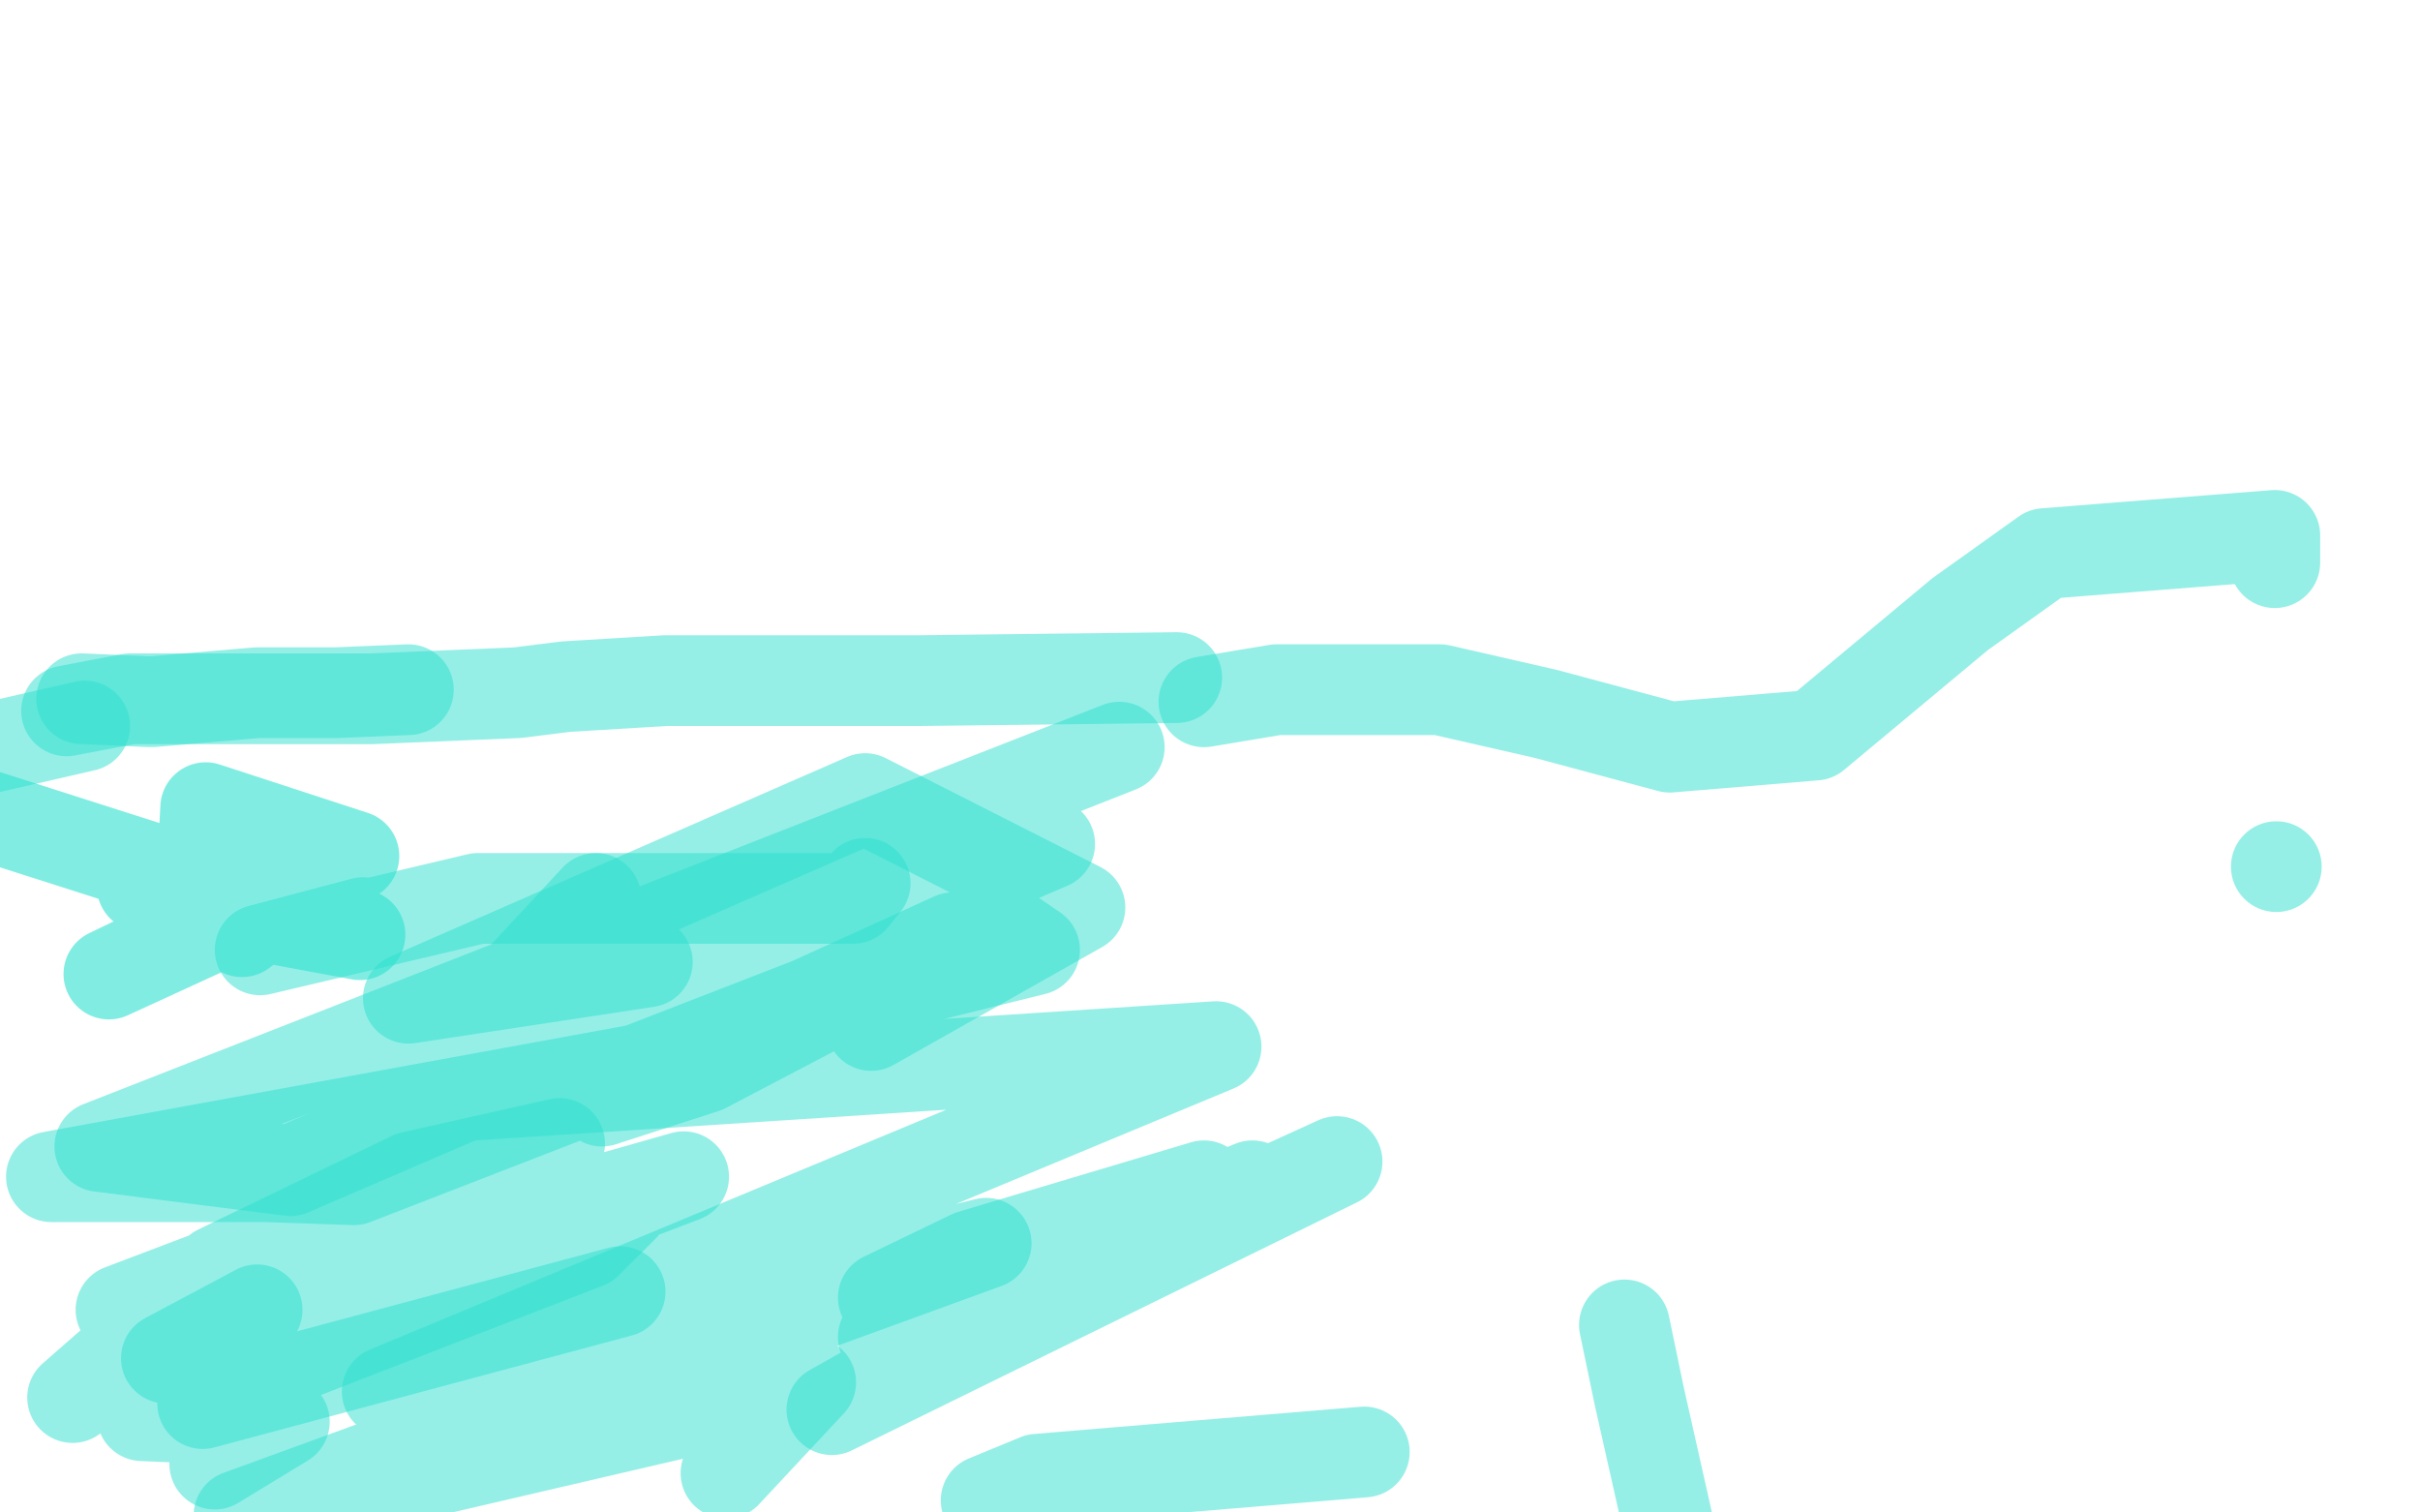
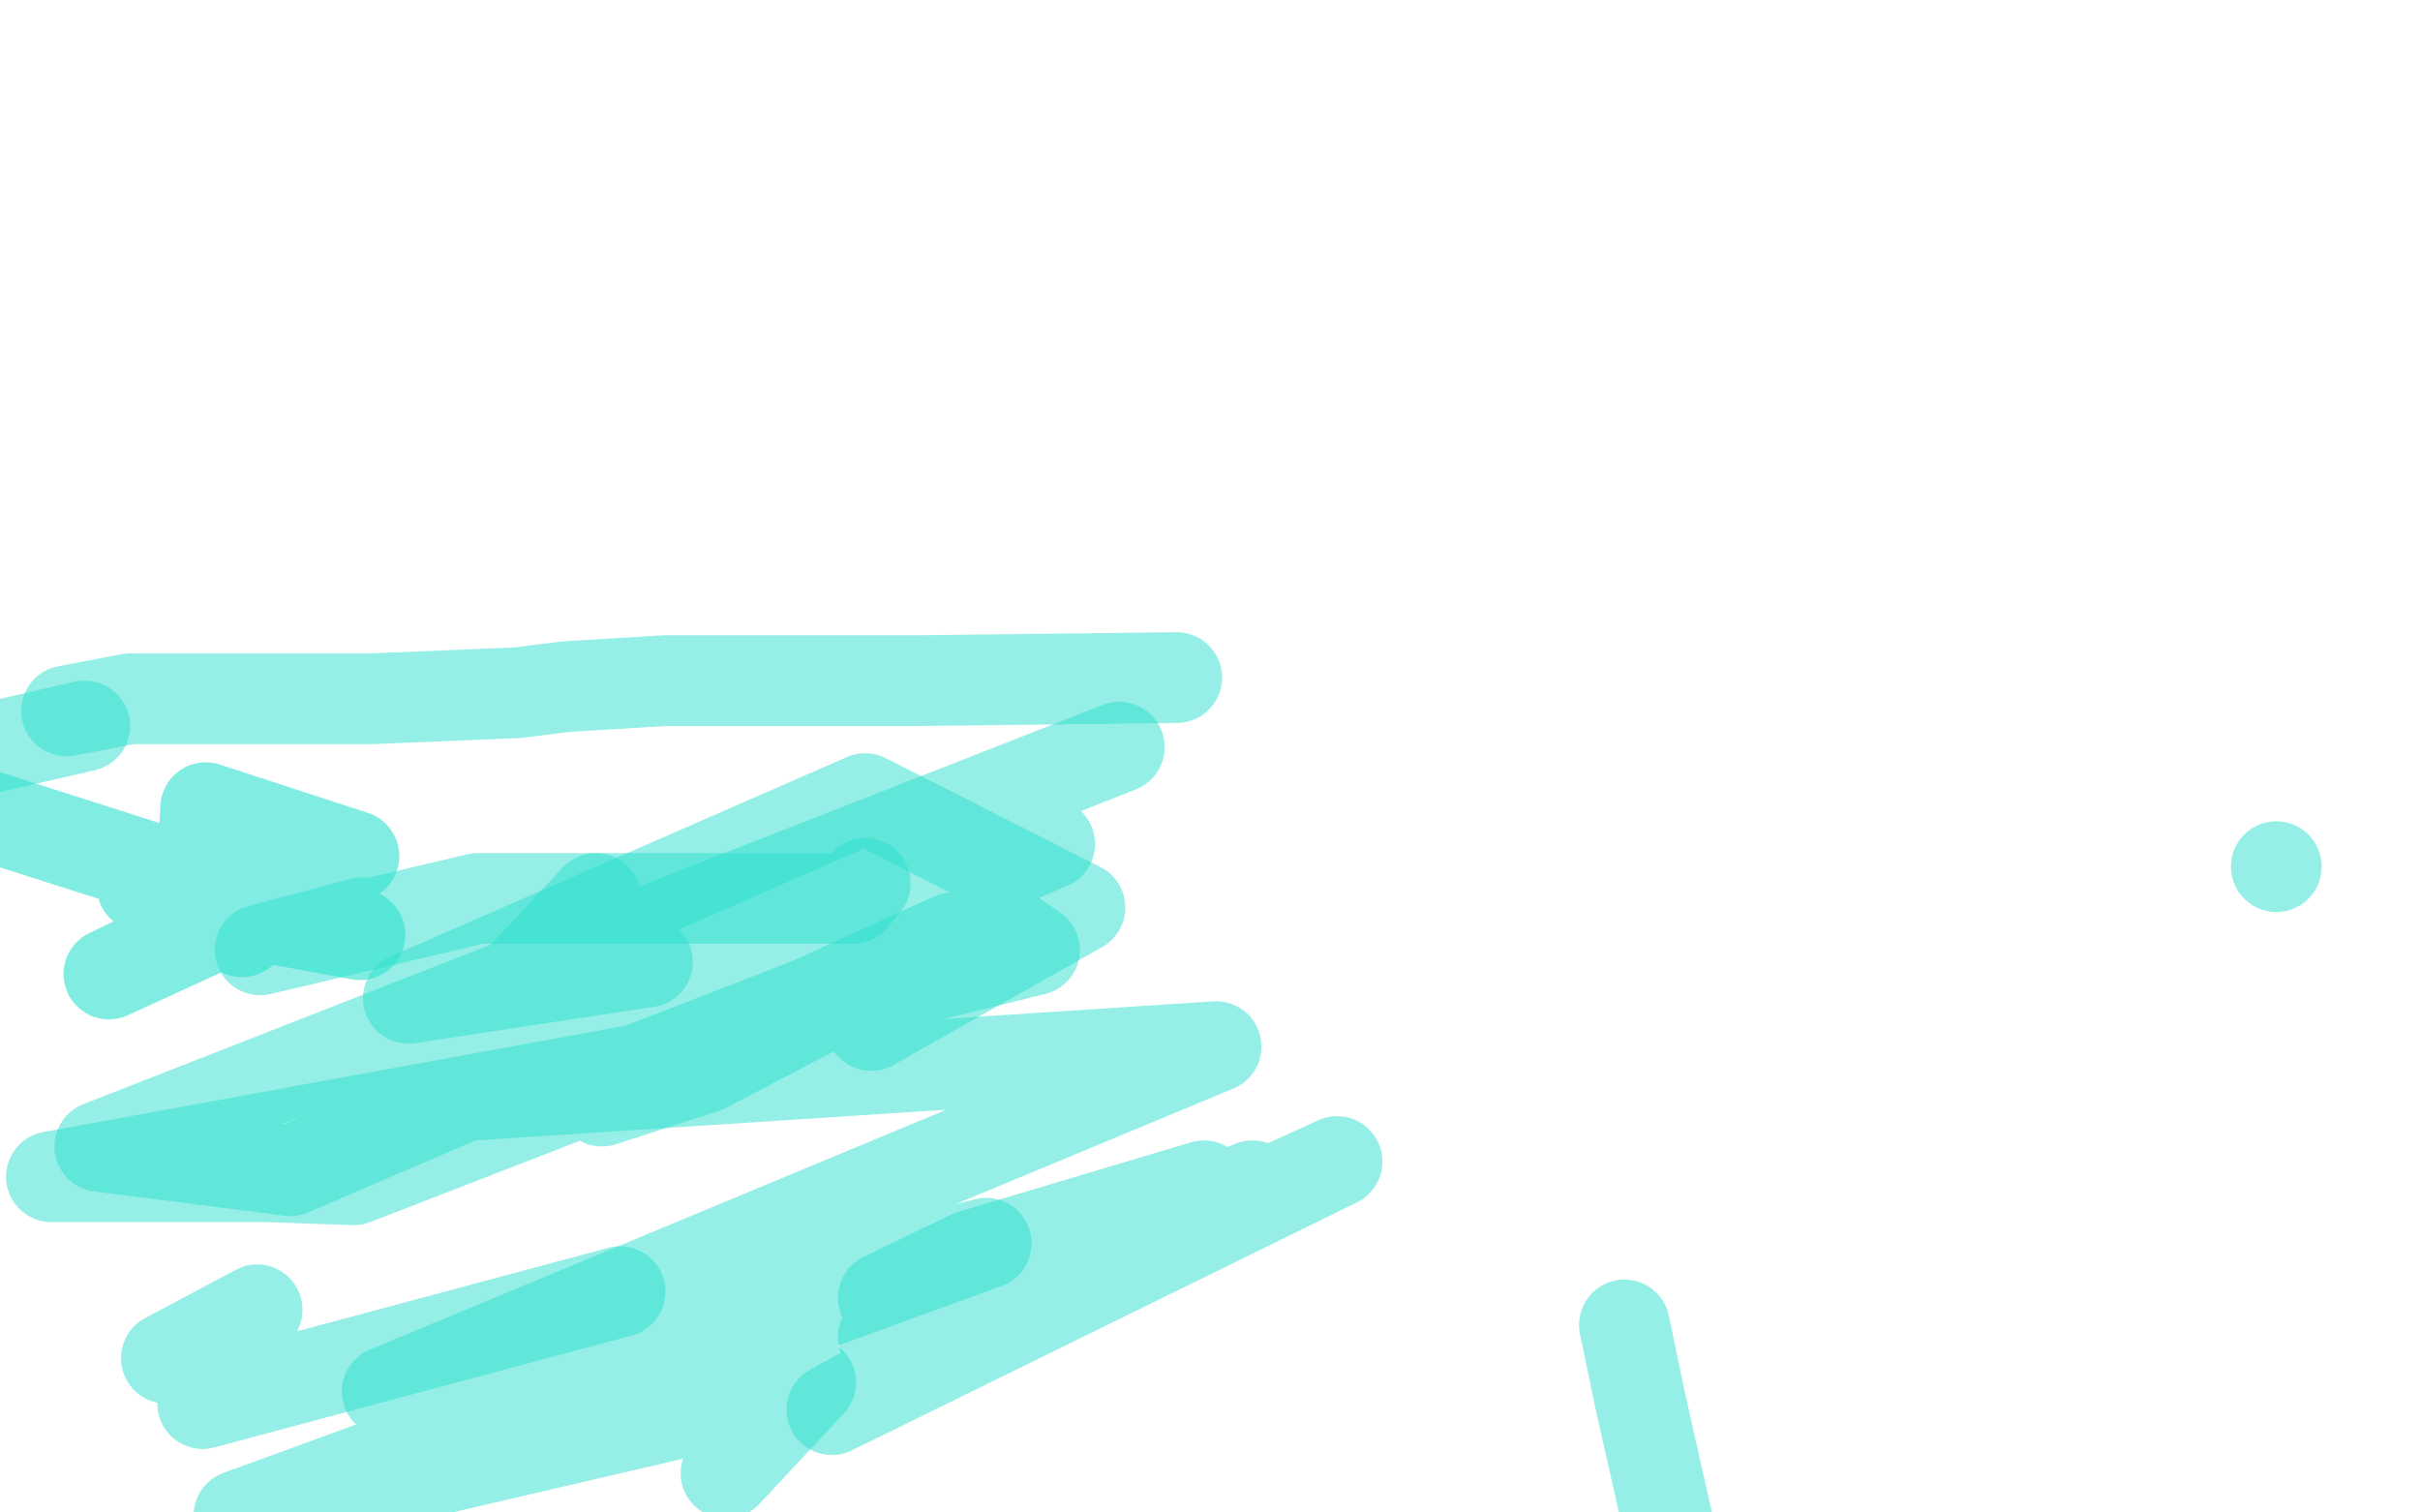
<svg xmlns="http://www.w3.org/2000/svg" width="800" height="500" version="1.1" style="stroke-antialiasing: false">
  <desc>This SVG has been created on https://colorillo.com/</desc>
-   <rect x="0" y="0" width="800" height="500" style="fill: rgb(255,255,255); stroke-width:0" />
-   <polyline points="27,231 50,232 85,229 111,229 135,228" style="fill: none; stroke: #2de1cf; stroke-width: 30; stroke-linejoin: round; stroke-linecap: round; stroke-antialiasing: false; stroke-antialias: 0; opacity: 0.5" />
  <polyline points="22,235 43,231 123,231 171,229 187,227 220,225 241,225 250,225 282,225 304,225 389,224" style="fill: none; stroke: #2de1cf; stroke-width: 30; stroke-linejoin: round; stroke-linecap: round; stroke-antialiasing: false; stroke-antialias: 0; opacity: 0.5" />
  <polyline points="28,240 -33,254" style="fill: none; stroke: #2de1cf; stroke-width: 30; stroke-linejoin: round; stroke-linecap: round; stroke-antialiasing: false; stroke-antialias: 0; opacity: 0.5" />
-   <polyline points="398,232 422,228 476,228 511,236 552,247 600,243 648,203 676,183 752,177 752,186" style="fill: none; stroke: #2de1cf; stroke-width: 30; stroke-linejoin: round; stroke-linecap: round; stroke-antialiasing: false; stroke-antialias: 0; opacity: 0.5" />
  <circle cx="752.5" cy="286.5" r="15" style="fill: #2de1cf; stroke-antialiasing: false; stroke-antialias: 0; opacity: 0.5" />
  <polyline points="537,438 542,462 560,542 564,566 569,590 571,598 571,605 564,608 559,608 553,608 582,608 645,575 726,540" style="fill: none; stroke: #2de1cf; stroke-width: 30; stroke-linejoin: round; stroke-linecap: round; stroke-antialiasing: false; stroke-antialias: 0; opacity: 0.5" />
  <polyline points="55,449 85,433 67,464 205,427" style="fill: none; stroke: #2de1cf; stroke-width: 30; stroke-linejoin: round; stroke-linecap: round; stroke-antialiasing: false; stroke-antialias: 0; opacity: 0.5" />
-   <polyline points="71,484 94,470 47,468 194,411 206,399 171,410 226,389 117,420 157,395 32,455 24,462 72,420 136,389 185,378 40,433" style="fill: none; stroke: #2de1cf; stroke-width: 30; stroke-linejoin: round; stroke-linecap: round; stroke-antialiasing: false; stroke-antialias: 0; opacity: 0.5" />
  <polyline points="292,429 321,415 398,392 292,442 414,392 373,411 275,466 442,384 352,425 351,427" style="fill: none; stroke: #2de1cf; stroke-width: 30; stroke-linejoin: round; stroke-linecap: round; stroke-antialiasing: false; stroke-antialias: 0; opacity: 0.5" />
-   <polyline points="326,496 343,489 451,480" style="fill: none; stroke: #2de1cf; stroke-width: 30; stroke-linejoin: round; stroke-linecap: round; stroke-antialiasing: false; stroke-antialias: 0; opacity: 0.5" />
  <polyline points="199,364 233,353 315,310 225,351 17,389 88,389 117,390 282,326 288,339 357,300 286,264 135,330 214,318" style="fill: none; stroke: #2de1cf; stroke-width: 30; stroke-linejoin: round; stroke-linecap: round; stroke-antialiasing: false; stroke-antialias: 0; opacity: 0.5" />
  <polyline points="197,297 170,326 170,326 370,247 33,379 96,387 347,279 311,287 124,368 342,314 320,299 157,362 402,346 128,460 326,411 79,501 268,457 240,487" style="fill: none; stroke: #2de1cf; stroke-width: 30; stroke-linejoin: round; stroke-linecap: round; stroke-antialiasing: false; stroke-antialias: 0; opacity: 0.5" />
  <polyline points="120,305 86,314 86,314 158,297 282,297 286,292" style="fill: none; stroke: #2de1cf; stroke-width: 30; stroke-linejoin: round; stroke-linecap: round; stroke-antialiasing: false; stroke-antialias: 0; opacity: 0.5" />
  <polyline points="47,293 105,289 105,289 80,308 80,308 97,294 36,322 117,283 68,267 67,286 92,304 119,309 -50,255" style="fill: none; stroke: #2de1cf; stroke-width: 30; stroke-linejoin: round; stroke-linecap: round; stroke-antialiasing: false; stroke-antialias: 0; opacity: 0.6" />
</svg>